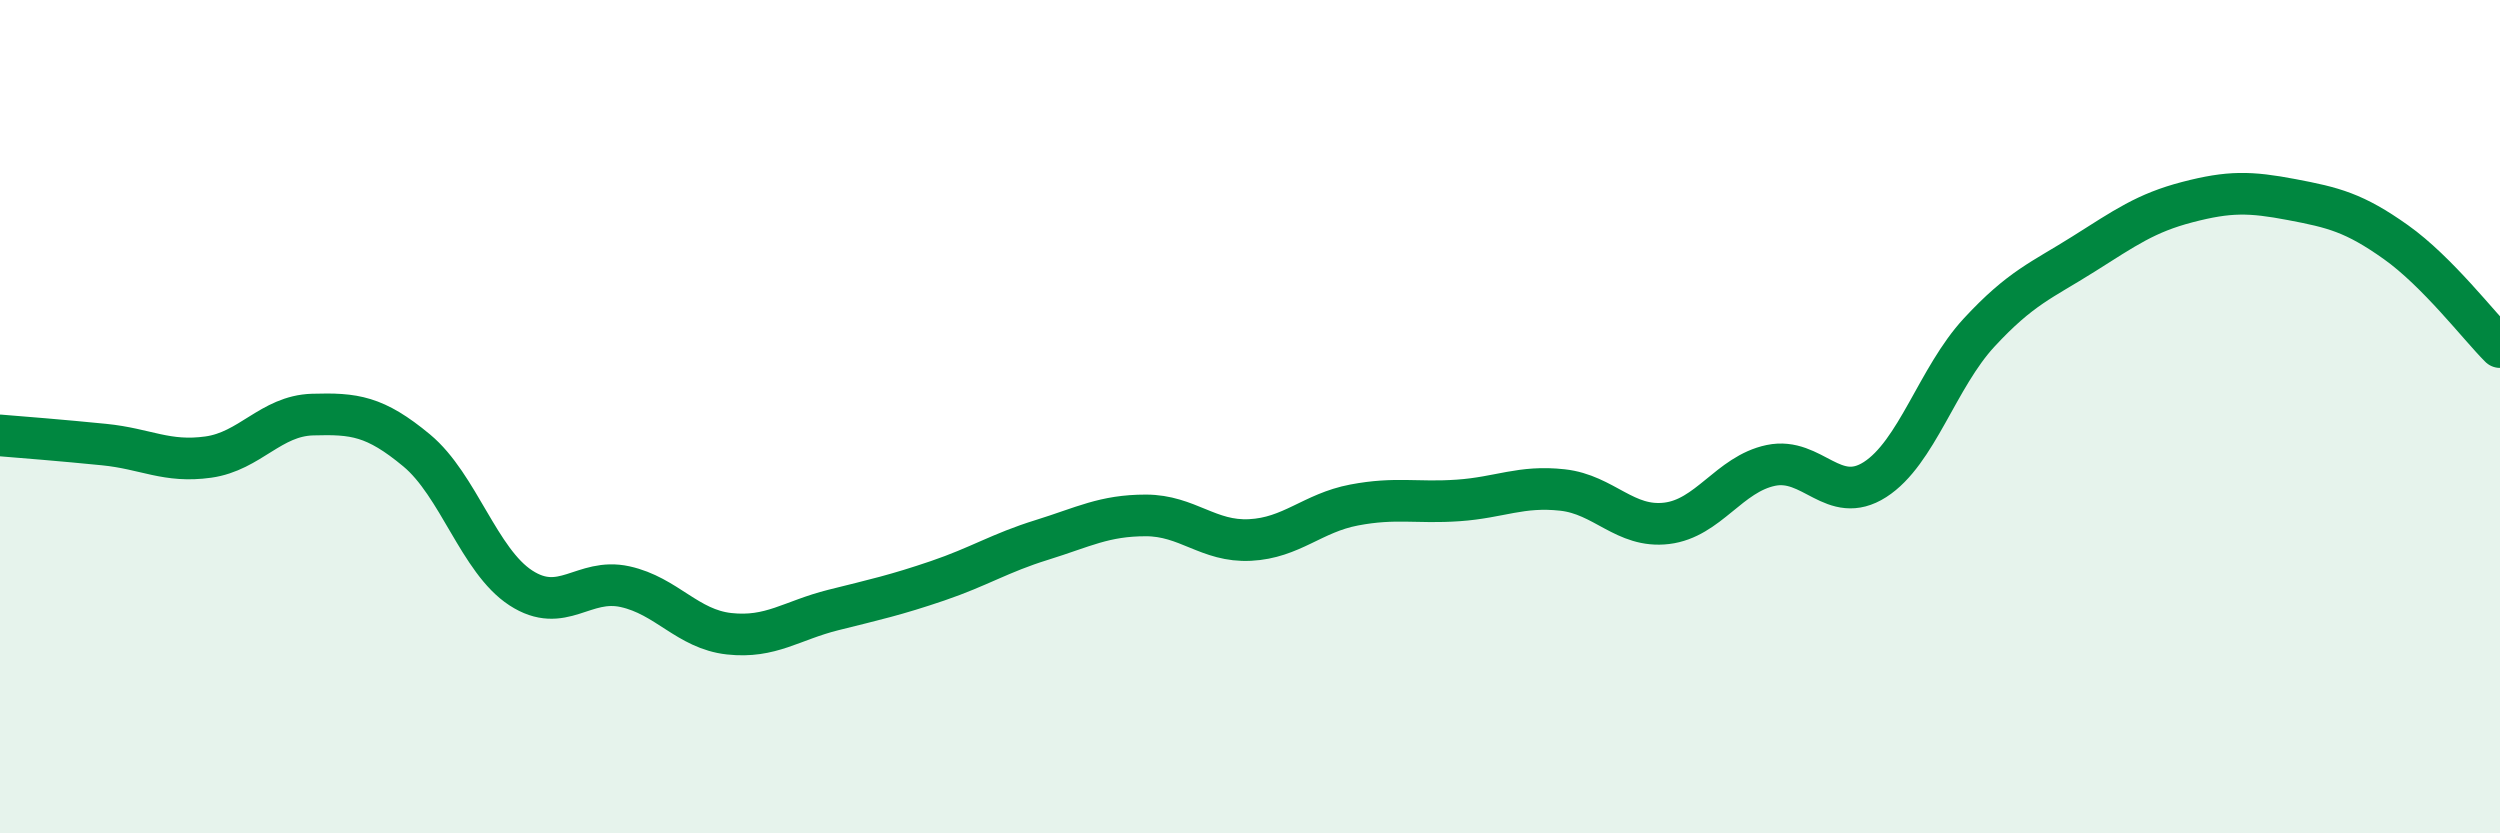
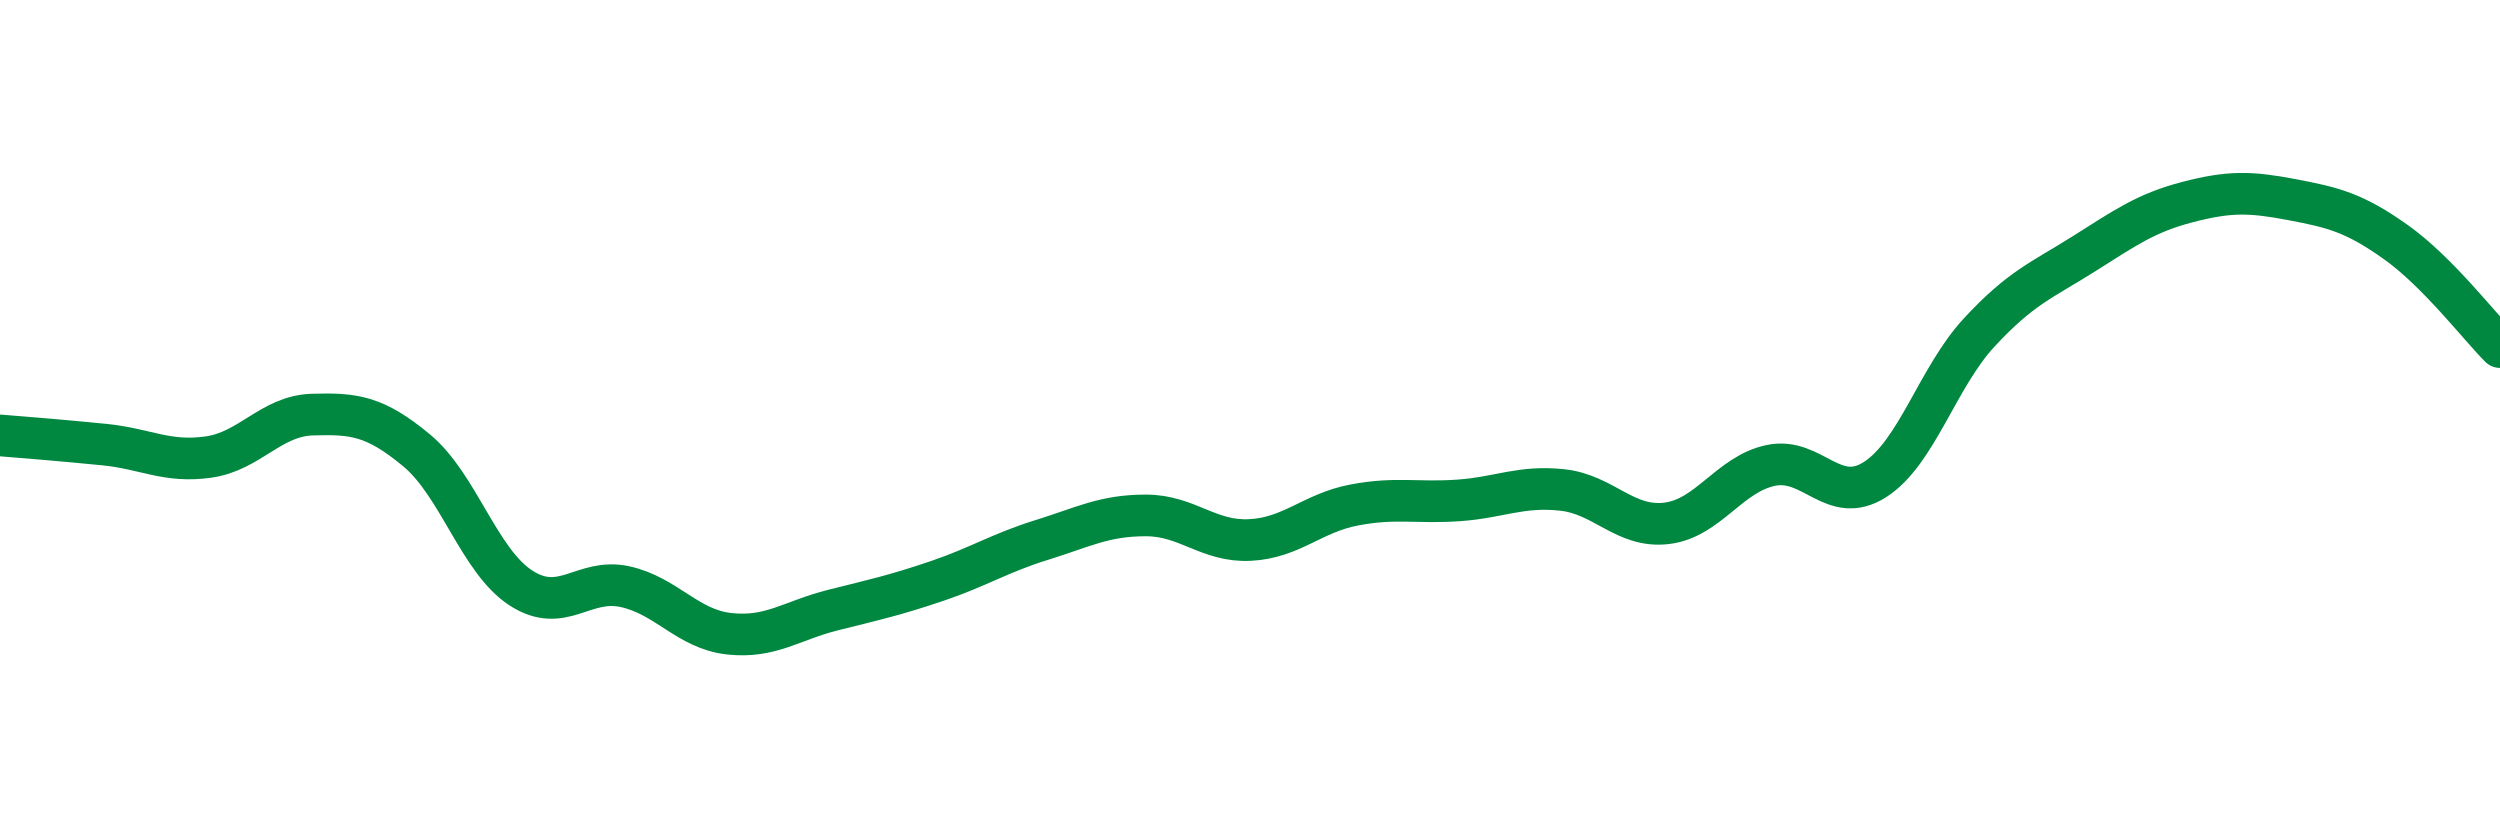
<svg xmlns="http://www.w3.org/2000/svg" width="60" height="20" viewBox="0 0 60 20">
-   <path d="M 0,10.45 C 0.5,10.49 1.5,10.57 2.5,10.67 C 3.5,10.77 4,11.11 5,10.97 C 6,10.83 6.5,9.98 7.5,9.95 C 8.5,9.92 9,9.98 10,10.81 C 11,11.64 11.5,13.46 12.5,14.11 C 13.5,14.76 14,13.86 15,14.08 C 16,14.3 16.5,15.1 17.5,15.21 C 18.5,15.32 19,14.89 20,14.64 C 21,14.39 21.5,14.28 22.5,13.94 C 23.5,13.6 24,13.27 25,12.96 C 26,12.65 26.5,12.37 27.5,12.37 C 28.5,12.37 29,13.01 30,12.96 C 31,12.91 31.5,12.31 32.5,12.12 C 33.5,11.93 34,12.08 35,12.01 C 36,11.94 36.5,11.65 37.5,11.76 C 38.5,11.87 39,12.68 40,12.56 C 41,12.44 41.5,11.38 42.5,11.17 C 43.5,10.96 44,12.15 45,11.51 C 46,10.87 46.5,9.06 47.5,7.98 C 48.5,6.9 49,6.73 50,6.1 C 51,5.47 51.5,5.11 52.5,4.85 C 53.5,4.59 54,4.6 55,4.79 C 56,4.98 56.5,5.1 57.5,5.81 C 58.5,6.52 59.5,7.83 60,8.33L60 20L0 20Z" fill="#008740" opacity="0.1" stroke-linecap="round" stroke-linejoin="round" />
  <path d="M 0,10.45 C 0.5,10.49 1.5,10.57 2.5,10.67 C 3.5,10.77 4,11.11 5,10.97 C 6,10.83 6.5,9.98 7.5,9.95 C 8.5,9.92 9,9.98 10,10.81 C 11,11.64 11.5,13.46 12.5,14.11 C 13.5,14.76 14,13.86 15,14.08 C 16,14.3 16.5,15.1 17.5,15.21 C 18.5,15.32 19,14.89 20,14.64 C 21,14.39 21.5,14.28 22.5,13.94 C 23.5,13.6 24,13.27 25,12.96 C 26,12.65 26.5,12.37 27.5,12.37 C 28.5,12.37 29,13.01 30,12.96 C 31,12.91 31.5,12.31 32.5,12.12 C 33.5,11.93 34,12.08 35,12.01 C 36,11.94 36.5,11.65 37.5,11.76 C 38.5,11.87 39,12.68 40,12.56 C 41,12.44 41.5,11.38 42.5,11.17 C 43.5,10.96 44,12.15 45,11.51 C 46,10.87 46.5,9.06 47.5,7.98 C 48.5,6.9 49,6.73 50,6.1 C 51,5.47 51.5,5.11 52.5,4.85 C 53.5,4.59 54,4.6 55,4.79 C 56,4.98 56.5,5.1 57.5,5.81 C 58.5,6.52 59.5,7.83 60,8.33" stroke="#008740" stroke-width="1" fill="none" stroke-linecap="round" stroke-linejoin="round" />
</svg>